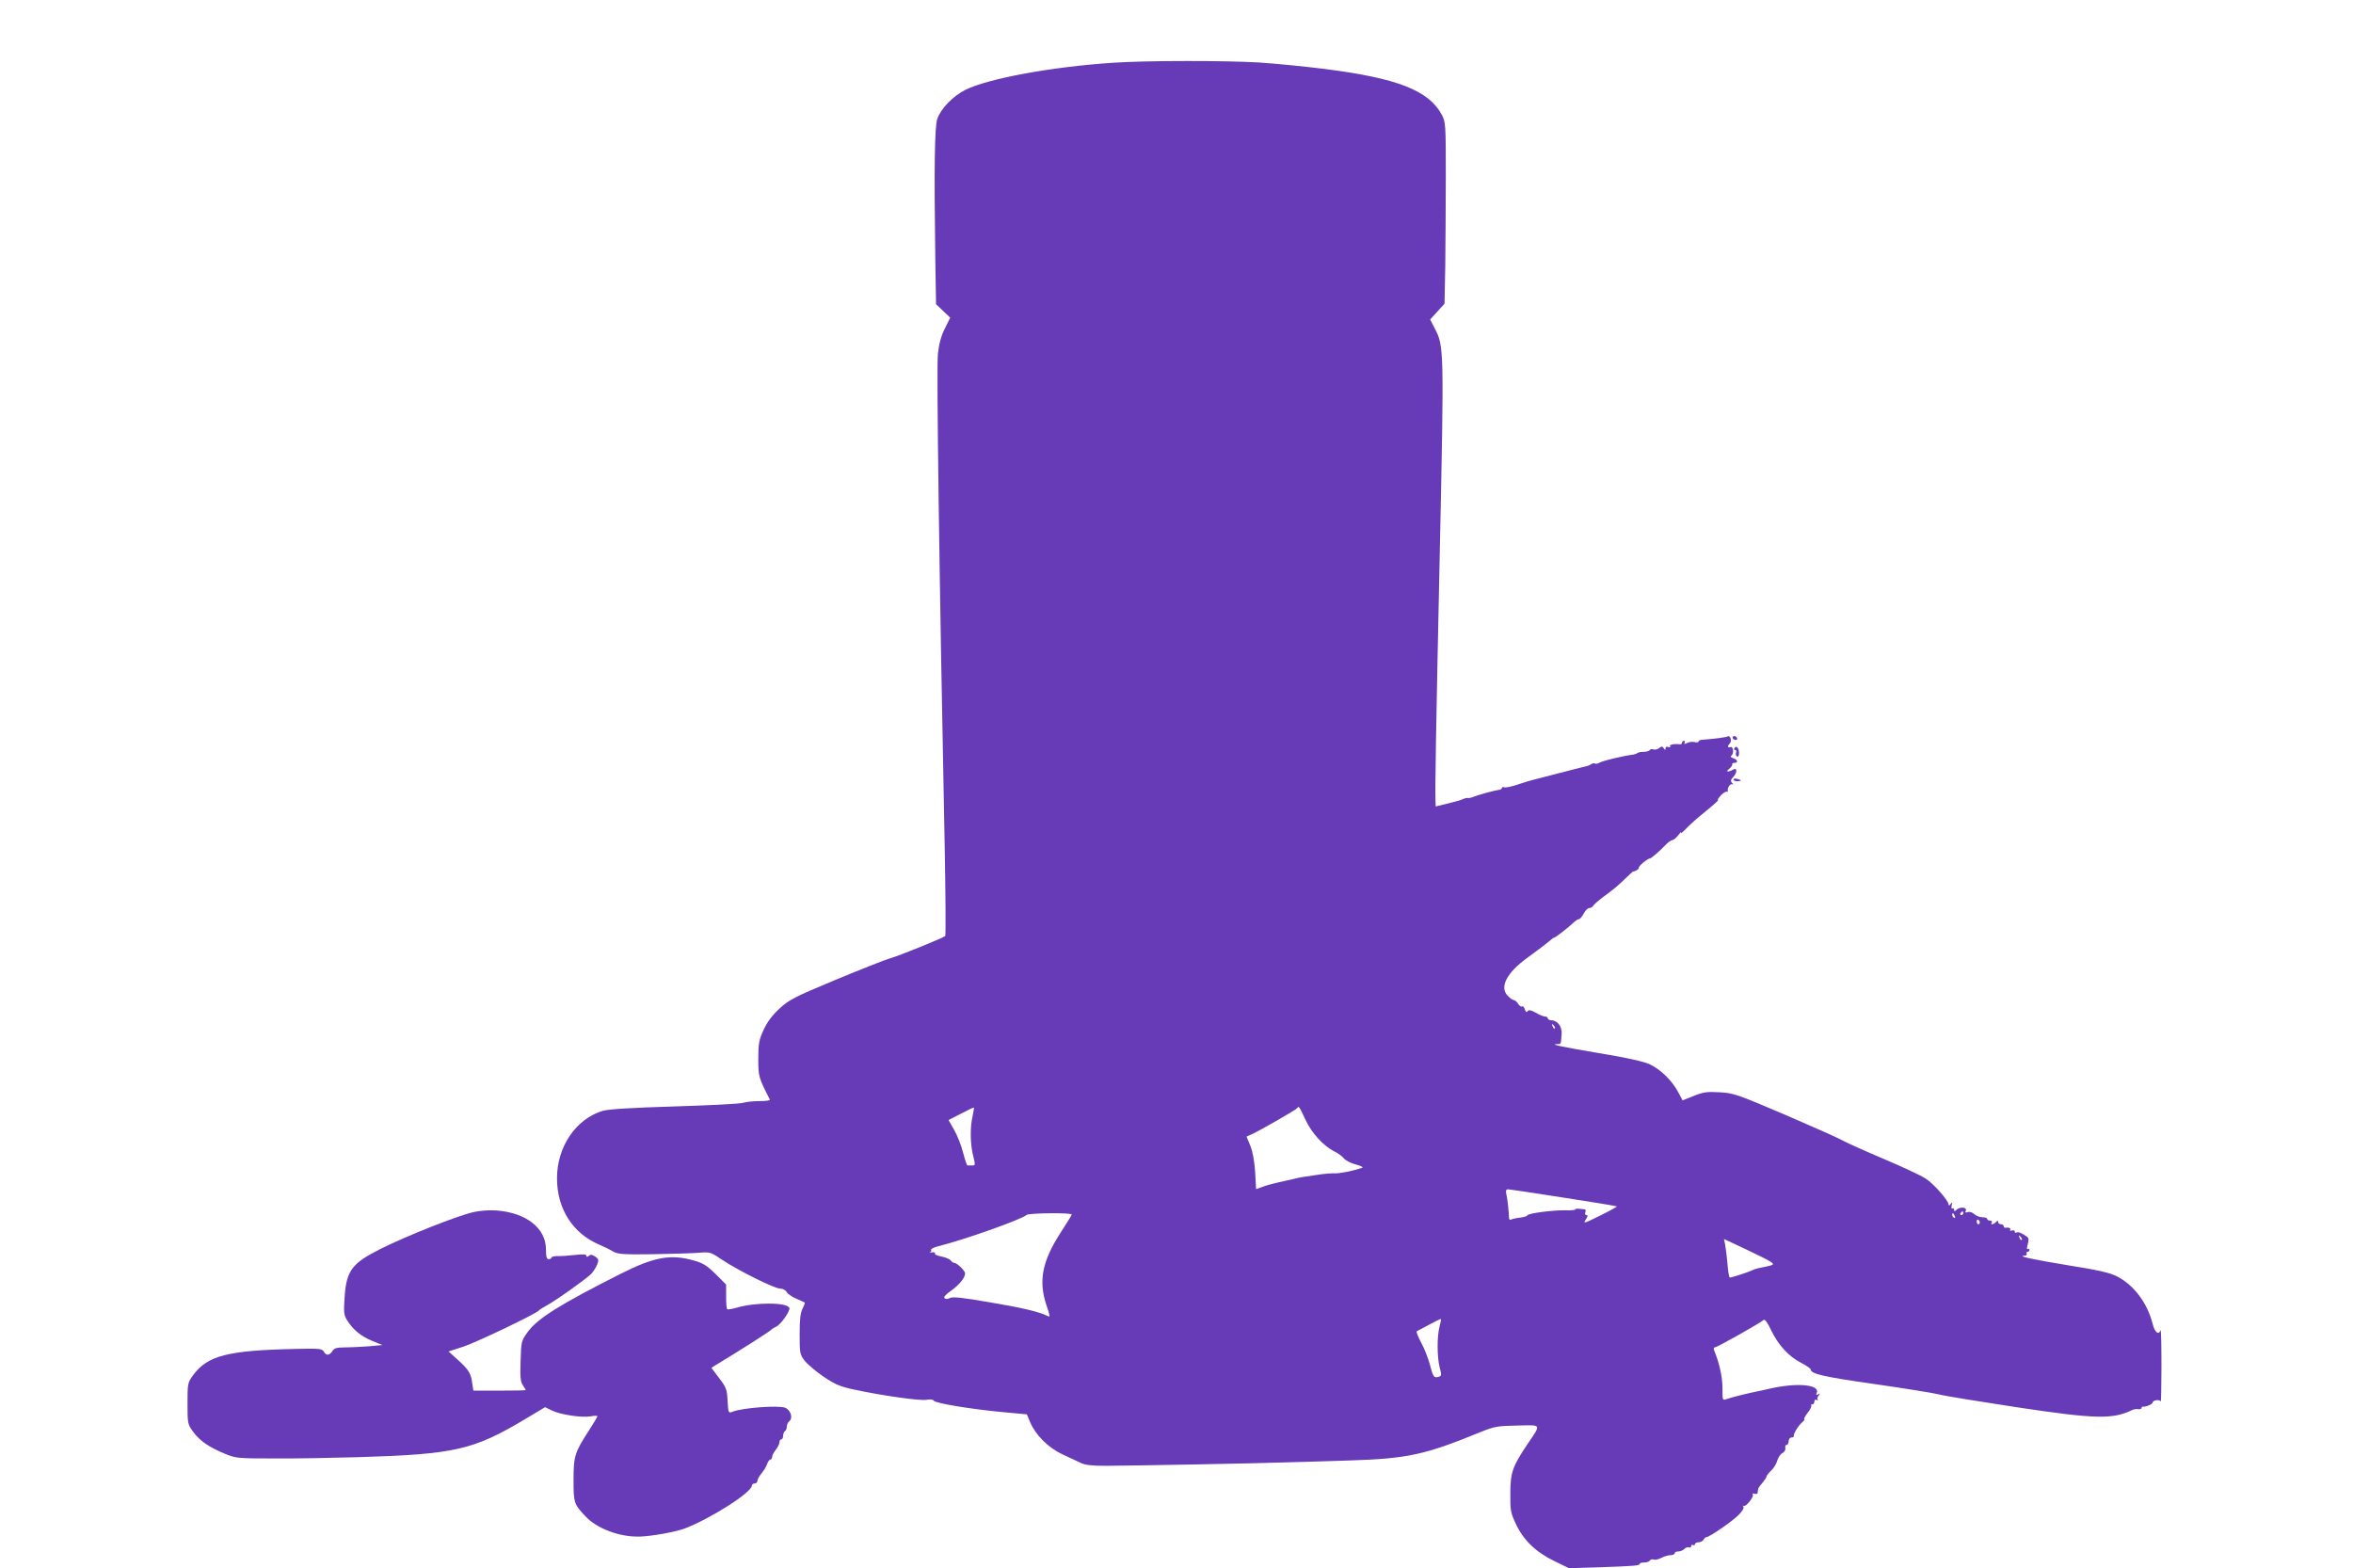
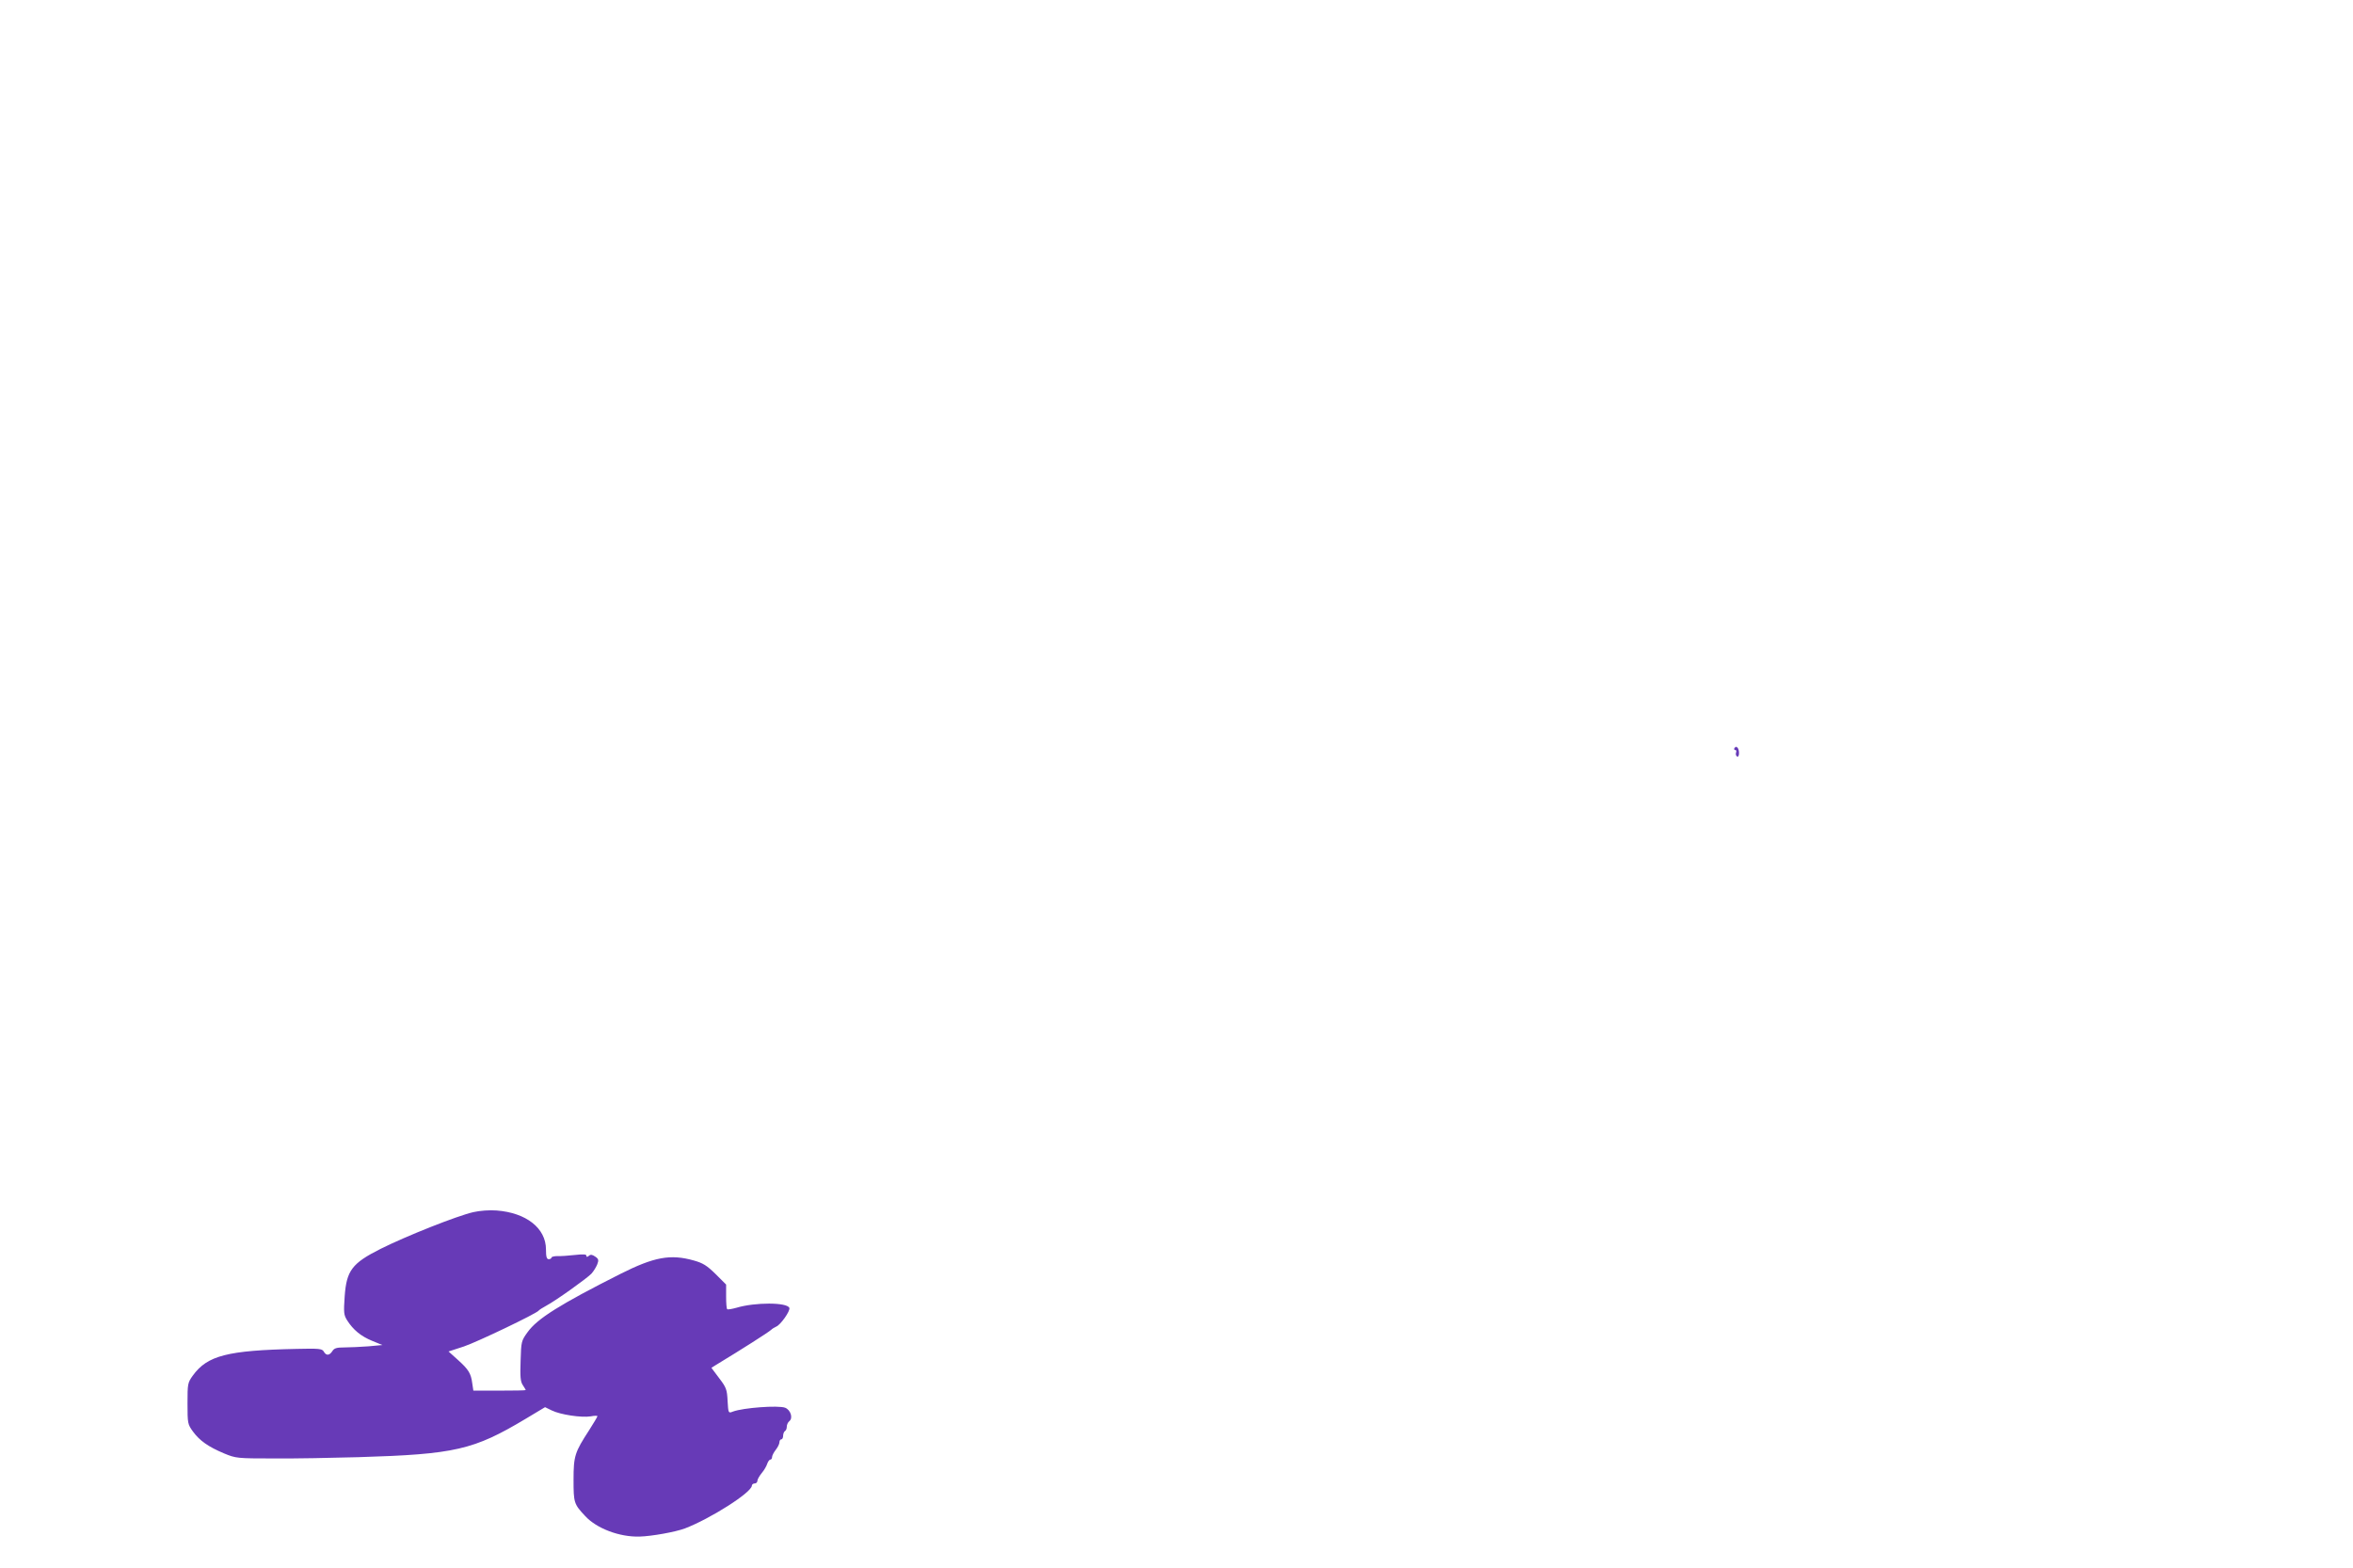
<svg xmlns="http://www.w3.org/2000/svg" version="1.0" width="1280pt" height="853pt" viewBox="0 0 1280 853" preserveAspectRatio="xMidYMid meet">
  <g transform="translate(0,853) scale(0.1,-0.1)" fill="#673ab7" stroke="none">
-     <path d="M6060 8189 c-338 -22 -684 -86 -809 -148 -67 -34 -133 -102 -152 -157 -15 -41 -18 -267 -11 -769 l4 -240 39 -37 38 -36 -29 -59 c-21 -41 -32 -84 -38 -139 -8 -71 7 -1184 37 -2679 5 -264 6 -483 3 -487 -11 -10 -254 -109 -302 -122 -25 -7 -157 -59 -294 -116 -226 -94 -254 -109 -306 -157 -39 -36 -66 -72 -86 -115 -25 -55 -29 -75 -29 -158 0 -97 2 -102 63 -222 2 -5 -23 -8 -56 -8 -32 0 -72 -4 -88 -9 -16 -6 -184 -14 -374 -20 -238 -7 -360 -15 -391 -24 -147 -44 -249 -196 -249 -367 0 -166 86 -300 230 -361 25 -11 59 -27 75 -37 26 -15 54 -17 216 -15 102 2 215 5 250 8 62 5 65 4 130 -40 91 -60 283 -155 313 -155 14 0 30 -8 35 -18 5 -10 29 -27 53 -37 24 -10 44 -20 46 -21 2 -1 -4 -16 -12 -33 -12 -22 -16 -59 -16 -139 0 -103 1 -111 28 -145 15 -19 61 -58 102 -86 62 -42 90 -54 165 -70 152 -33 358 -62 394 -56 21 4 37 2 41 -5 9 -14 204 -46 376 -62 l130 -12 18 -43 c29 -69 98 -138 174 -174 37 -17 82 -38 101 -47 24 -12 61 -16 135 -16 170 1 821 13 991 19 88 2 239 7 335 10 317 10 412 31 710 153 79 32 94 35 203 37 136 3 132 11 57 -100 -82 -122 -94 -155 -94 -270 -1 -92 2 -105 30 -165 41 -88 109 -154 209 -202 l80 -39 165 5 c197 7 220 9 220 19 0 4 11 7 24 7 14 0 28 5 31 11 4 6 13 8 21 5 7 -3 26 1 41 9 15 8 38 15 51 15 12 0 22 5 22 10 0 6 9 10 19 10 11 0 26 6 33 13 7 8 19 12 26 9 6 -2 12 1 12 8 0 6 5 8 10 5 6 -3 10 -1 10 4 0 6 9 11 20 11 10 0 23 6 27 14 4 8 12 14 16 14 15 0 135 82 172 118 21 20 33 39 29 47 -4 6 -4 9 1 5 10 -9 58 49 50 62 -3 6 0 7 9 4 9 -3 17 -1 17 5 1 6 2 15 3 20 0 5 11 21 24 35 12 15 22 30 22 34 0 5 11 19 25 32 14 13 29 38 33 54 5 17 17 36 28 41 11 6 18 18 16 28 -2 9 1 17 7 17 6 0 11 9 11 20 0 11 7 20 15 20 8 0 14 3 13 8 -3 11 23 55 45 74 11 10 17 18 12 18 -4 0 4 15 18 34 15 18 23 36 20 40 -4 3 -1 6 5 6 7 0 12 7 12 16 0 9 5 12 13 8 6 -4 9 -4 5 1 -4 4 -2 15 5 23 10 13 9 14 -2 7 -11 -6 -13 -4 -8 8 18 46 -112 57 -263 21 -14 -3 -36 -8 -50 -11 -53 -10 -154 -35 -177 -44 -23 -8 -23 -8 -23 60 0 60 -17 137 -45 204 -4 9 -3 17 3 17 12 0 250 134 265 149 7 7 21 -11 43 -58 40 -81 95 -141 164 -176 27 -14 50 -30 50 -35 0 -24 76 -41 346 -79 159 -23 316 -48 349 -56 33 -9 227 -40 430 -71 426 -64 518 -66 625 -14 8 4 23 6 33 4 9 -1 17 2 17 7 0 5 3 8 8 7 12 -3 52 13 52 22 0 13 39 19 44 6 2 -6 4 81 4 194 0 113 -2 199 -5 193 -11 -28 -31 -11 -43 35 -28 113 -102 212 -195 259 -37 19 -101 34 -260 59 -199 33 -285 51 -242 53 10 1 15 5 12 11 -3 5 -1 10 4 10 6 0 11 5 11 11 0 5 -4 8 -9 4 -6 -3 -6 7 0 27 6 23 5 34 -4 40 -32 22 -48 28 -57 23 -6 -3 -10 -1 -10 5 0 7 -7 9 -16 6 -8 -3 -12 -2 -9 4 6 9 -8 14 -27 11 -5 0 -8 3 -8 9 0 5 -7 10 -15 10 -8 0 -15 5 -15 12 0 9 -3 9 -12 0 -15 -15 -32 -16 -23 -2 3 6 -1 10 -9 10 -9 0 -16 4 -16 9 0 5 -11 9 -25 9 -14 0 -34 7 -45 17 -11 10 -26 15 -36 11 -12 -4 -15 -2 -10 9 7 19 -34 21 -52 3 -9 -9 -12 -9 -12 1 0 7 -4 10 -9 7 -5 -4 -7 4 -4 16 4 19 3 20 -6 8 -6 -9 -11 -10 -11 -3 0 22 -82 115 -127 143 -25 16 -127 64 -227 106 -99 42 -199 87 -221 99 -22 13 -164 76 -315 141 -261 111 -279 118 -356 122 -68 4 -89 1 -141 -20 l-60 -24 -24 45 c-32 61 -94 122 -152 150 -33 16 -121 36 -279 62 -208 35 -273 49 -225 49 19 0 18 -1 22 54 3 42 -22 75 -57 76 -10 0 -18 5 -18 10 0 6 -7 10 -15 10 -8 0 -31 9 -51 21 -27 15 -39 17 -44 8 -5 -8 -10 -5 -15 10 -3 12 -10 19 -15 16 -5 -3 -15 3 -22 15 -7 11 -18 20 -24 20 -6 0 -21 11 -33 24 -45 47 -4 125 108 206 66 48 106 79 124 94 9 9 20 16 23 16 6 0 79 57 106 83 10 9 22 17 28 17 5 0 16 14 25 30 9 17 22 30 30 30 8 0 18 6 22 13 4 7 26 26 48 43 62 45 87 66 128 106 21 20 39 37 40 37 12 -1 36 15 32 20 -4 8 48 51 60 51 7 0 53 39 90 78 12 12 27 22 33 22 6 0 20 12 32 27 12 16 18 21 14 13 -4 -8 8 1 28 22 19 20 61 58 94 84 67 55 88 74 79 74 -3 0 5 11 17 24 13 13 26 21 31 19 4 -2 7 -1 6 4 -4 17 14 43 25 36 7 -3 6 -1 -1 7 -10 11 -9 18 8 36 21 23 18 51 -4 37 -24 -15 -43 -12 -22 3 11 9 19 20 18 25 -2 5 4 9 12 9 22 0 18 18 -6 25 -13 4 -17 10 -11 14 16 10 11 53 -5 47 -16 -6 -17 6 -3 20 13 13 2 46 -11 38 -9 -5 -76 -14 -136 -18 -13 0 -23 -5 -23 -10 0 -4 -10 -6 -22 -3 -12 3 -30 1 -41 -5 -14 -7 -17 -7 -13 1 4 6 2 11 -3 11 -6 0 -11 -5 -11 -10 0 -6 -6 -10 -12 -9 -31 4 -59 -2 -53 -11 3 -6 -1 -7 -9 -4 -10 4 -16 1 -16 -7 0 -11 -2 -11 -9 0 -8 12 -12 12 -25 2 -9 -7 -22 -11 -31 -8 -8 4 -17 2 -20 -3 -4 -6 -19 -10 -34 -10 -15 0 -31 -3 -34 -7 -4 -3 -17 -8 -29 -9 -49 -6 -156 -32 -175 -42 -11 -6 -23 -9 -26 -6 -3 3 -12 2 -19 -2 -7 -5 -17 -9 -23 -11 -14 -3 -35 -8 -170 -43 -66 -17 -127 -33 -135 -35 -8 -2 -42 -12 -74 -23 -33 -11 -65 -18 -73 -15 -7 3 -13 1 -13 -4 0 -5 -8 -9 -17 -10 -20 -2 -120 -29 -143 -40 -8 -3 -19 -5 -24 -4 -5 1 -16 -1 -25 -5 -21 -9 -25 -10 -93 -27 l-58 -14 -1 26 c-3 65 2 367 23 1344 24 1130 23 1133 -27 1230 l-25 49 39 43 39 43 4 203 c1 112 3 335 3 494 0 279 -1 292 -22 331 -71 132 -242 199 -638 249 -104 13 -264 29 -355 35 -188 11 -604 11 -790 -1z m2398 -5254 c-3 -3 -9 2 -12 12 -6 14 -5 15 5 6 7 -7 10 -15 7 -18z m-3167 -476 c-15 -62 -13 -156 3 -217 12 -49 12 -52 -5 -52 -11 0 -22 0 -26 0 -3 -1 -14 31 -24 70 -10 40 -32 95 -49 124 l-30 53 68 35 c37 19 68 34 70 33 1 -2 -2 -22 -7 -46z m1810 -19 c34 -74 98 -144 160 -175 19 -9 41 -26 50 -37 9 -11 38 -26 65 -33 27 -7 42 -15 34 -18 -51 -17 -120 -31 -150 -30 -19 1 -64 -3 -100 -9 -36 -5 -72 -11 -80 -12 -8 -1 -28 -6 -45 -10 -16 -4 -52 -12 -80 -18 -27 -6 -66 -16 -86 -24 l-36 -13 -5 92 c-4 59 -13 110 -26 143 l-21 51 27 12 c47 21 242 134 248 142 9 15 11 11 45 -61z m1404 -425 c158 -24 289 -46 291 -48 2 -1 -39 -24 -92 -50 -87 -43 -93 -45 -78 -22 11 17 13 25 4 25 -7 0 -10 7 -6 15 3 8 2 15 -2 16 -43 5 -52 5 -52 0 0 -4 -24 -6 -54 -5 -71 1 -200 -16 -207 -27 -3 -6 -22 -11 -41 -13 -20 -2 -41 -7 -47 -10 -6 -4 -11 -1 -12 6 -1 38 -8 101 -14 128 -5 22 -3 30 8 30 8 0 144 -20 302 -45z m2175 -85 c0 -5 -5 -10 -11 -10 -5 0 -7 5 -4 10 3 6 8 10 11 10 2 0 4 -4 4 -10z m-4850 -7 c0 -3 -28 -49 -62 -101 -99 -154 -120 -261 -75 -394 19 -54 20 -65 8 -58 -45 23 -135 45 -314 75 -151 26 -204 32 -219 24 -13 -7 -24 -7 -30 -1 -6 6 6 20 35 40 45 32 77 71 77 95 0 14 -44 57 -59 57 -5 0 -14 6 -20 14 -7 8 -30 17 -52 21 -21 4 -36 11 -33 16 3 6 -5 8 -18 6 -12 -2 -17 -2 -10 0 7 3 10 8 7 13 -3 5 14 14 37 20 143 35 457 147 483 171 10 10 245 13 245 2z m4804 -9 c3 -8 2 -12 -4 -9 -6 3 -10 10 -10 16 0 14 7 11 14 -7z m136 -35 c0 -5 -4 -9 -8 -9 -5 0 -9 7 -9 15 0 8 4 12 9 9 4 -3 8 -9 8 -15z m228 -94 c-3 -3 -9 2 -12 12 -6 14 -5 15 5 6 7 -7 10 -15 7 -18z m-1366 -119 c22 -16 21 -17 -52 -32 -19 -3 -41 -10 -50 -15 -17 -9 -110 -39 -120 -39 -4 0 -10 35 -13 78 -4 42 -10 89 -13 104 l-6 28 117 -55 c64 -30 126 -61 137 -69z m-1801 -353 c-14 -50 -14 -162 0 -219 13 -49 12 -51 -15 -56 -16 -2 -22 8 -36 63 -10 37 -31 93 -49 125 -17 32 -28 60 -24 62 4 2 35 18 68 36 33 18 61 32 63 30 2 -1 -1 -19 -7 -41z" />
-     <path d="M9426 4521 c-3 -5 1 -11 9 -15 8 -3 15 -1 15 4 0 13 -18 22 -24 11z" />
    <path d="M9435 4460 c-3 -5 -2 -10 4 -10 6 0 8 -6 5 -14 -3 -8 -1 -17 5 -21 7 -4 11 4 11 19 0 27 -15 43 -25 26z" />
-     <path d="M9430 4289 c0 -5 9 -9 20 -9 11 0 20 2 20 4 0 2 -9 6 -20 9 -11 3 -20 1 -20 -4z" />
    <path d="M2575 1936 c-88 -20 -363 -129 -505 -200 -155 -78 -185 -118 -195 -258 -6 -88 -5 -101 13 -130 33 -52 75 -87 136 -112 l56 -23 -76 -7 c-43 -3 -101 -6 -130 -6 -43 0 -56 -4 -66 -20 -16 -25 -34 -26 -47 -2 -9 15 -25 17 -148 14 -376 -8 -485 -36 -564 -145 -28 -39 -29 -44 -29 -152 0 -109 1 -113 30 -153 36 -49 82 -82 170 -119 63 -26 70 -27 270 -27 113 -1 320 3 460 7 526 16 626 39 910 209 l105 63 37 -18 c47 -23 161 -40 211 -32 20 4 37 4 37 1 0 -3 -20 -37 -45 -76 -78 -120 -85 -140 -85 -270 0 -125 2 -132 64 -198 62 -67 186 -114 295 -111 68 2 194 25 246 44 139 53 364 196 365 233 0 6 7 12 15 12 8 0 15 6 15 14 0 8 11 27 24 43 13 15 26 38 30 51 4 12 12 22 17 22 5 0 9 6 9 14 0 7 9 25 20 39 11 14 20 32 20 41 0 9 5 16 10 16 6 0 10 9 10 19 0 11 5 23 10 26 6 3 10 14 10 24 0 10 6 24 14 30 21 17 7 61 -23 73 -37 14 -228 0 -284 -21 -25 -10 -25 -9 -29 58 -3 62 -7 73 -46 124 l-42 56 22 14 c142 86 288 179 302 192 6 6 19 14 28 18 24 9 78 86 72 102 -12 31 -187 31 -287 1 -25 -7 -48 -11 -51 -8 -4 3 -6 34 -6 69 l0 65 -57 57 c-48 47 -69 60 -119 74 -127 36 -216 19 -399 -73 -331 -167 -453 -244 -505 -317 -34 -47 -35 -51 -38 -156 -3 -86 -1 -113 12 -132 9 -13 16 -26 16 -27 0 -2 -64 -3 -142 -3 l-143 0 -6 40 c-7 54 -20 75 -79 128 l-50 45 83 27 c74 25 395 179 407 195 3 4 21 16 40 26 53 28 222 149 247 175 12 13 26 36 32 51 9 23 7 30 -11 42 -16 11 -25 13 -35 4 -9 -7 -13 -7 -13 1 0 8 -18 9 -62 4 -35 -4 -78 -7 -95 -6 -18 0 -33 -4 -33 -8 0 -5 -7 -9 -15 -9 -11 0 -15 13 -15 53 0 116 -108 200 -269 212 -38 3 -91 -1 -126 -9z" />
  </g>
</svg>